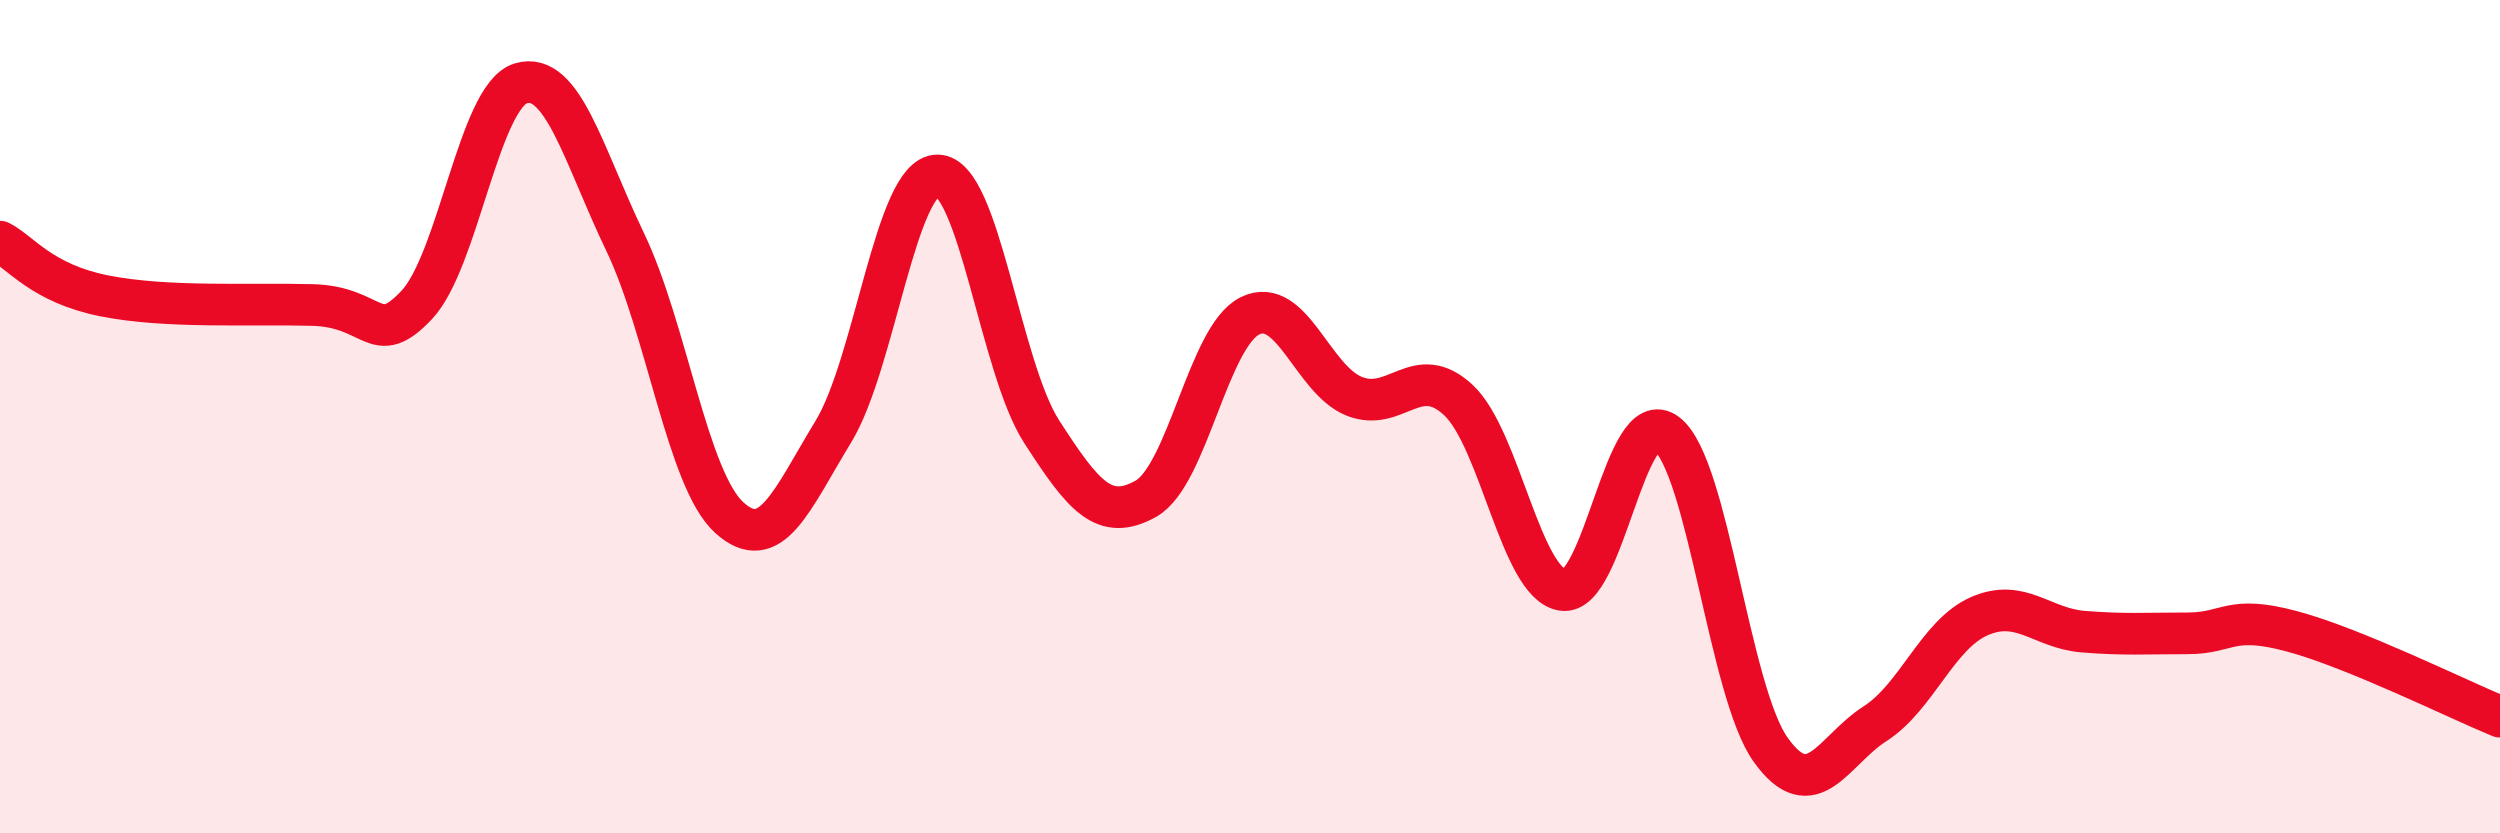
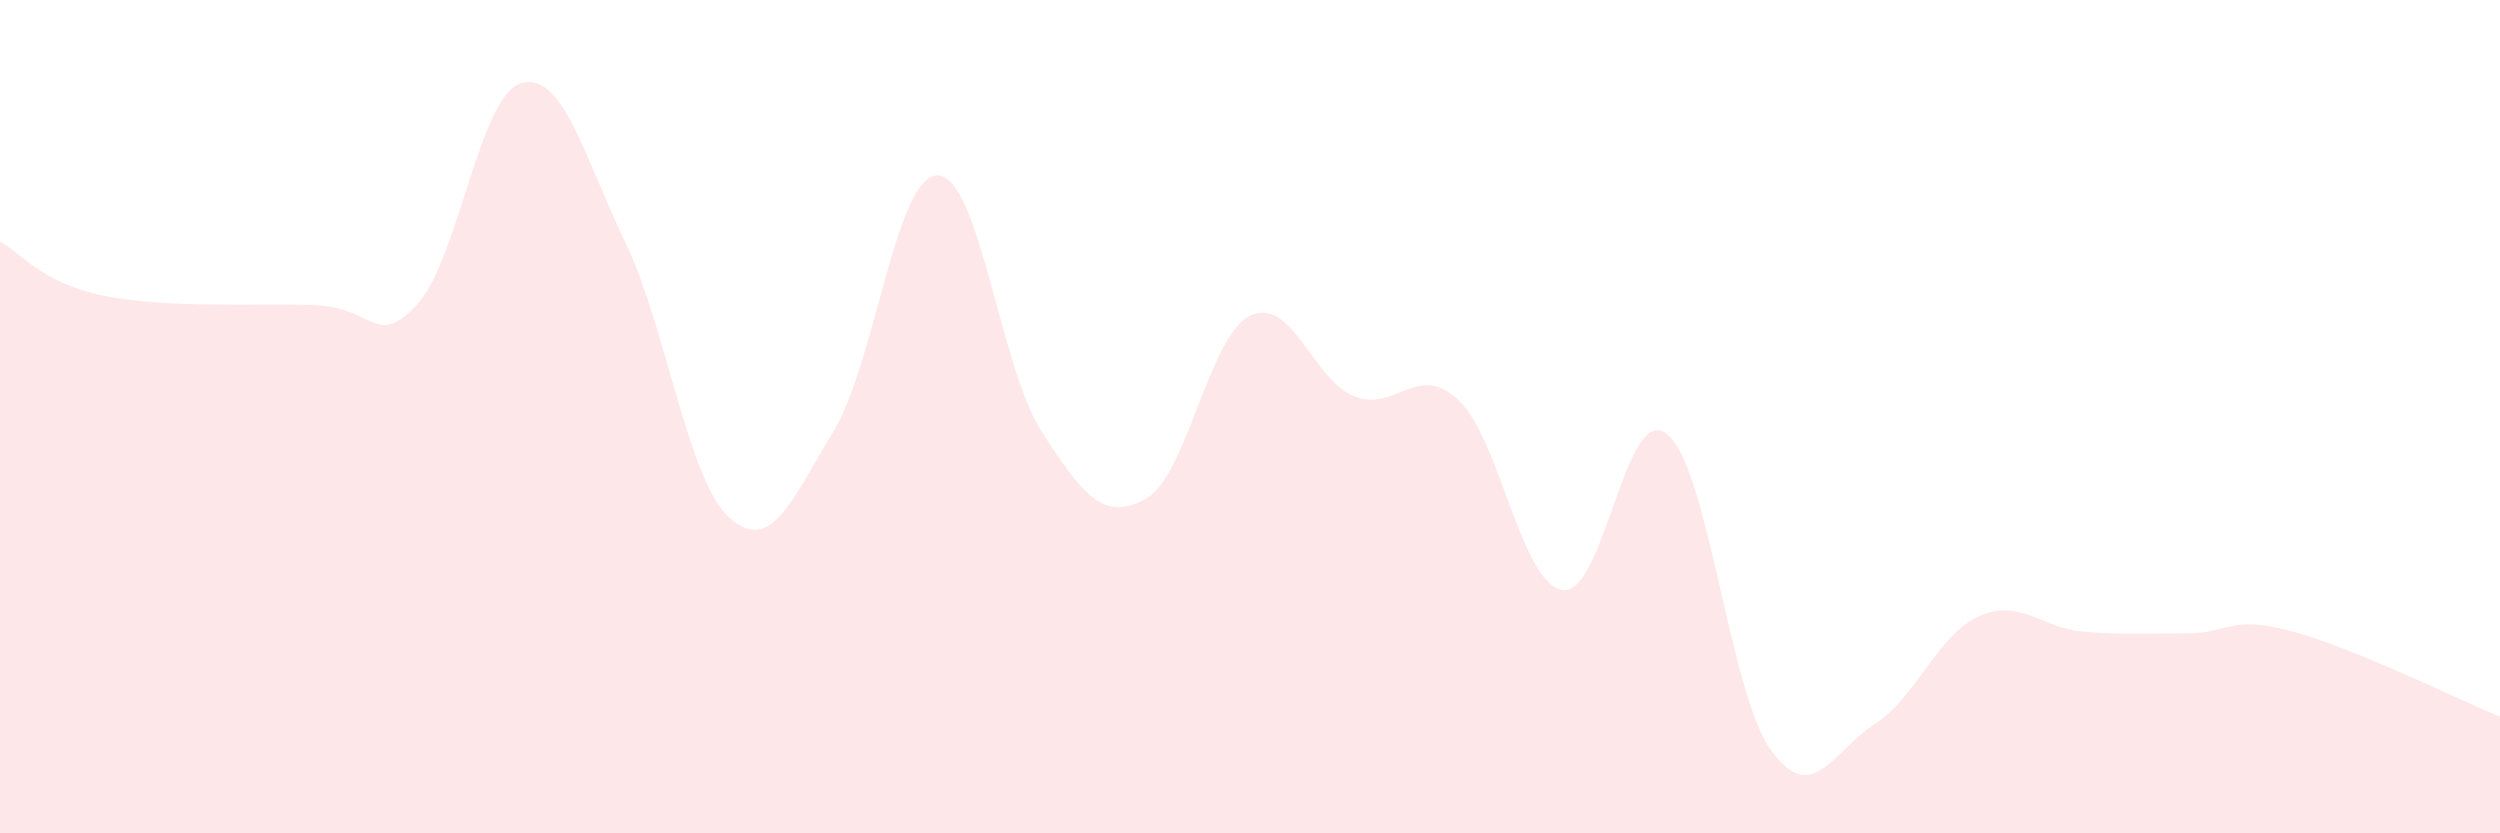
<svg xmlns="http://www.w3.org/2000/svg" width="60" height="20" viewBox="0 0 60 20">
  <path d="M 0,5.8 C 0.5,6.06 1,6.8 2.5,7.1 C 4,7.4 6,7.28 7.5,7.32 C 9,7.36 9,8.38 10,7.32 C 11,6.26 11.5,2.3 12.5,2 C 13.5,1.7 14,3.72 15,5.8 C 16,7.88 16.5,11.51 17.5,12.42 C 18.5,13.33 19,12 20,10.36 C 21,8.72 21.5,4.21 22.5,4.21 C 23.5,4.21 24,8.81 25,10.36 C 26,11.91 26.5,12.53 27.5,11.97 C 28.5,11.41 29,8.07 30,7.58 C 31,7.09 31.5,9.11 32.5,9.51 C 33.5,9.91 34,8.67 35,9.6 C 36,10.53 36.5,14 37.5,14.16 C 38.5,14.32 39,9.64 40,10.41 C 41,11.18 41.5,16.61 42.5,18 C 43.5,19.39 44,18.01 45,17.37 C 46,16.73 46.5,15.23 47.5,14.79 C 48.5,14.35 49,15.08 50,15.16 C 51,15.24 51.5,15.2 52.5,15.2 C 53.5,15.2 53.5,14.75 55,15.15 C 56.5,15.55 59,16.79 60,17.2L60 20L0 20Z" fill="#EB0A25" opacity="0.1" stroke-linecap="round" stroke-linejoin="round" />
-   <path d="M 0,5.8 C 0.5,6.06 1,6.8 2.5,7.1 C 4,7.4 6,7.28 7.5,7.32 C 9,7.36 9,8.38 10,7.32 C 11,6.26 11.5,2.3 12.5,2 C 13.5,1.7 14,3.72 15,5.8 C 16,7.88 16.5,11.51 17.5,12.42 C 18.5,13.33 19,12 20,10.36 C 21,8.72 21.5,4.21 22.5,4.21 C 23.5,4.21 24,8.81 25,10.36 C 26,11.91 26.5,12.53 27.5,11.97 C 28.5,11.41 29,8.07 30,7.58 C 31,7.09 31.5,9.11 32.5,9.51 C 33.5,9.91 34,8.67 35,9.6 C 36,10.53 36.5,14 37.5,14.16 C 38.5,14.32 39,9.64 40,10.41 C 41,11.18 41.5,16.61 42.5,18 C 43.5,19.39 44,18.01 45,17.37 C 46,16.73 46.5,15.23 47.5,14.79 C 48.5,14.35 49,15.08 50,15.16 C 51,15.24 51.5,15.2 52.5,15.2 C 53.5,15.2 53.5,14.75 55,15.15 C 56.5,15.55 59,16.79 60,17.2" stroke="#EB0A25" stroke-width="1" fill="none" stroke-linecap="round" stroke-linejoin="round" />
</svg>